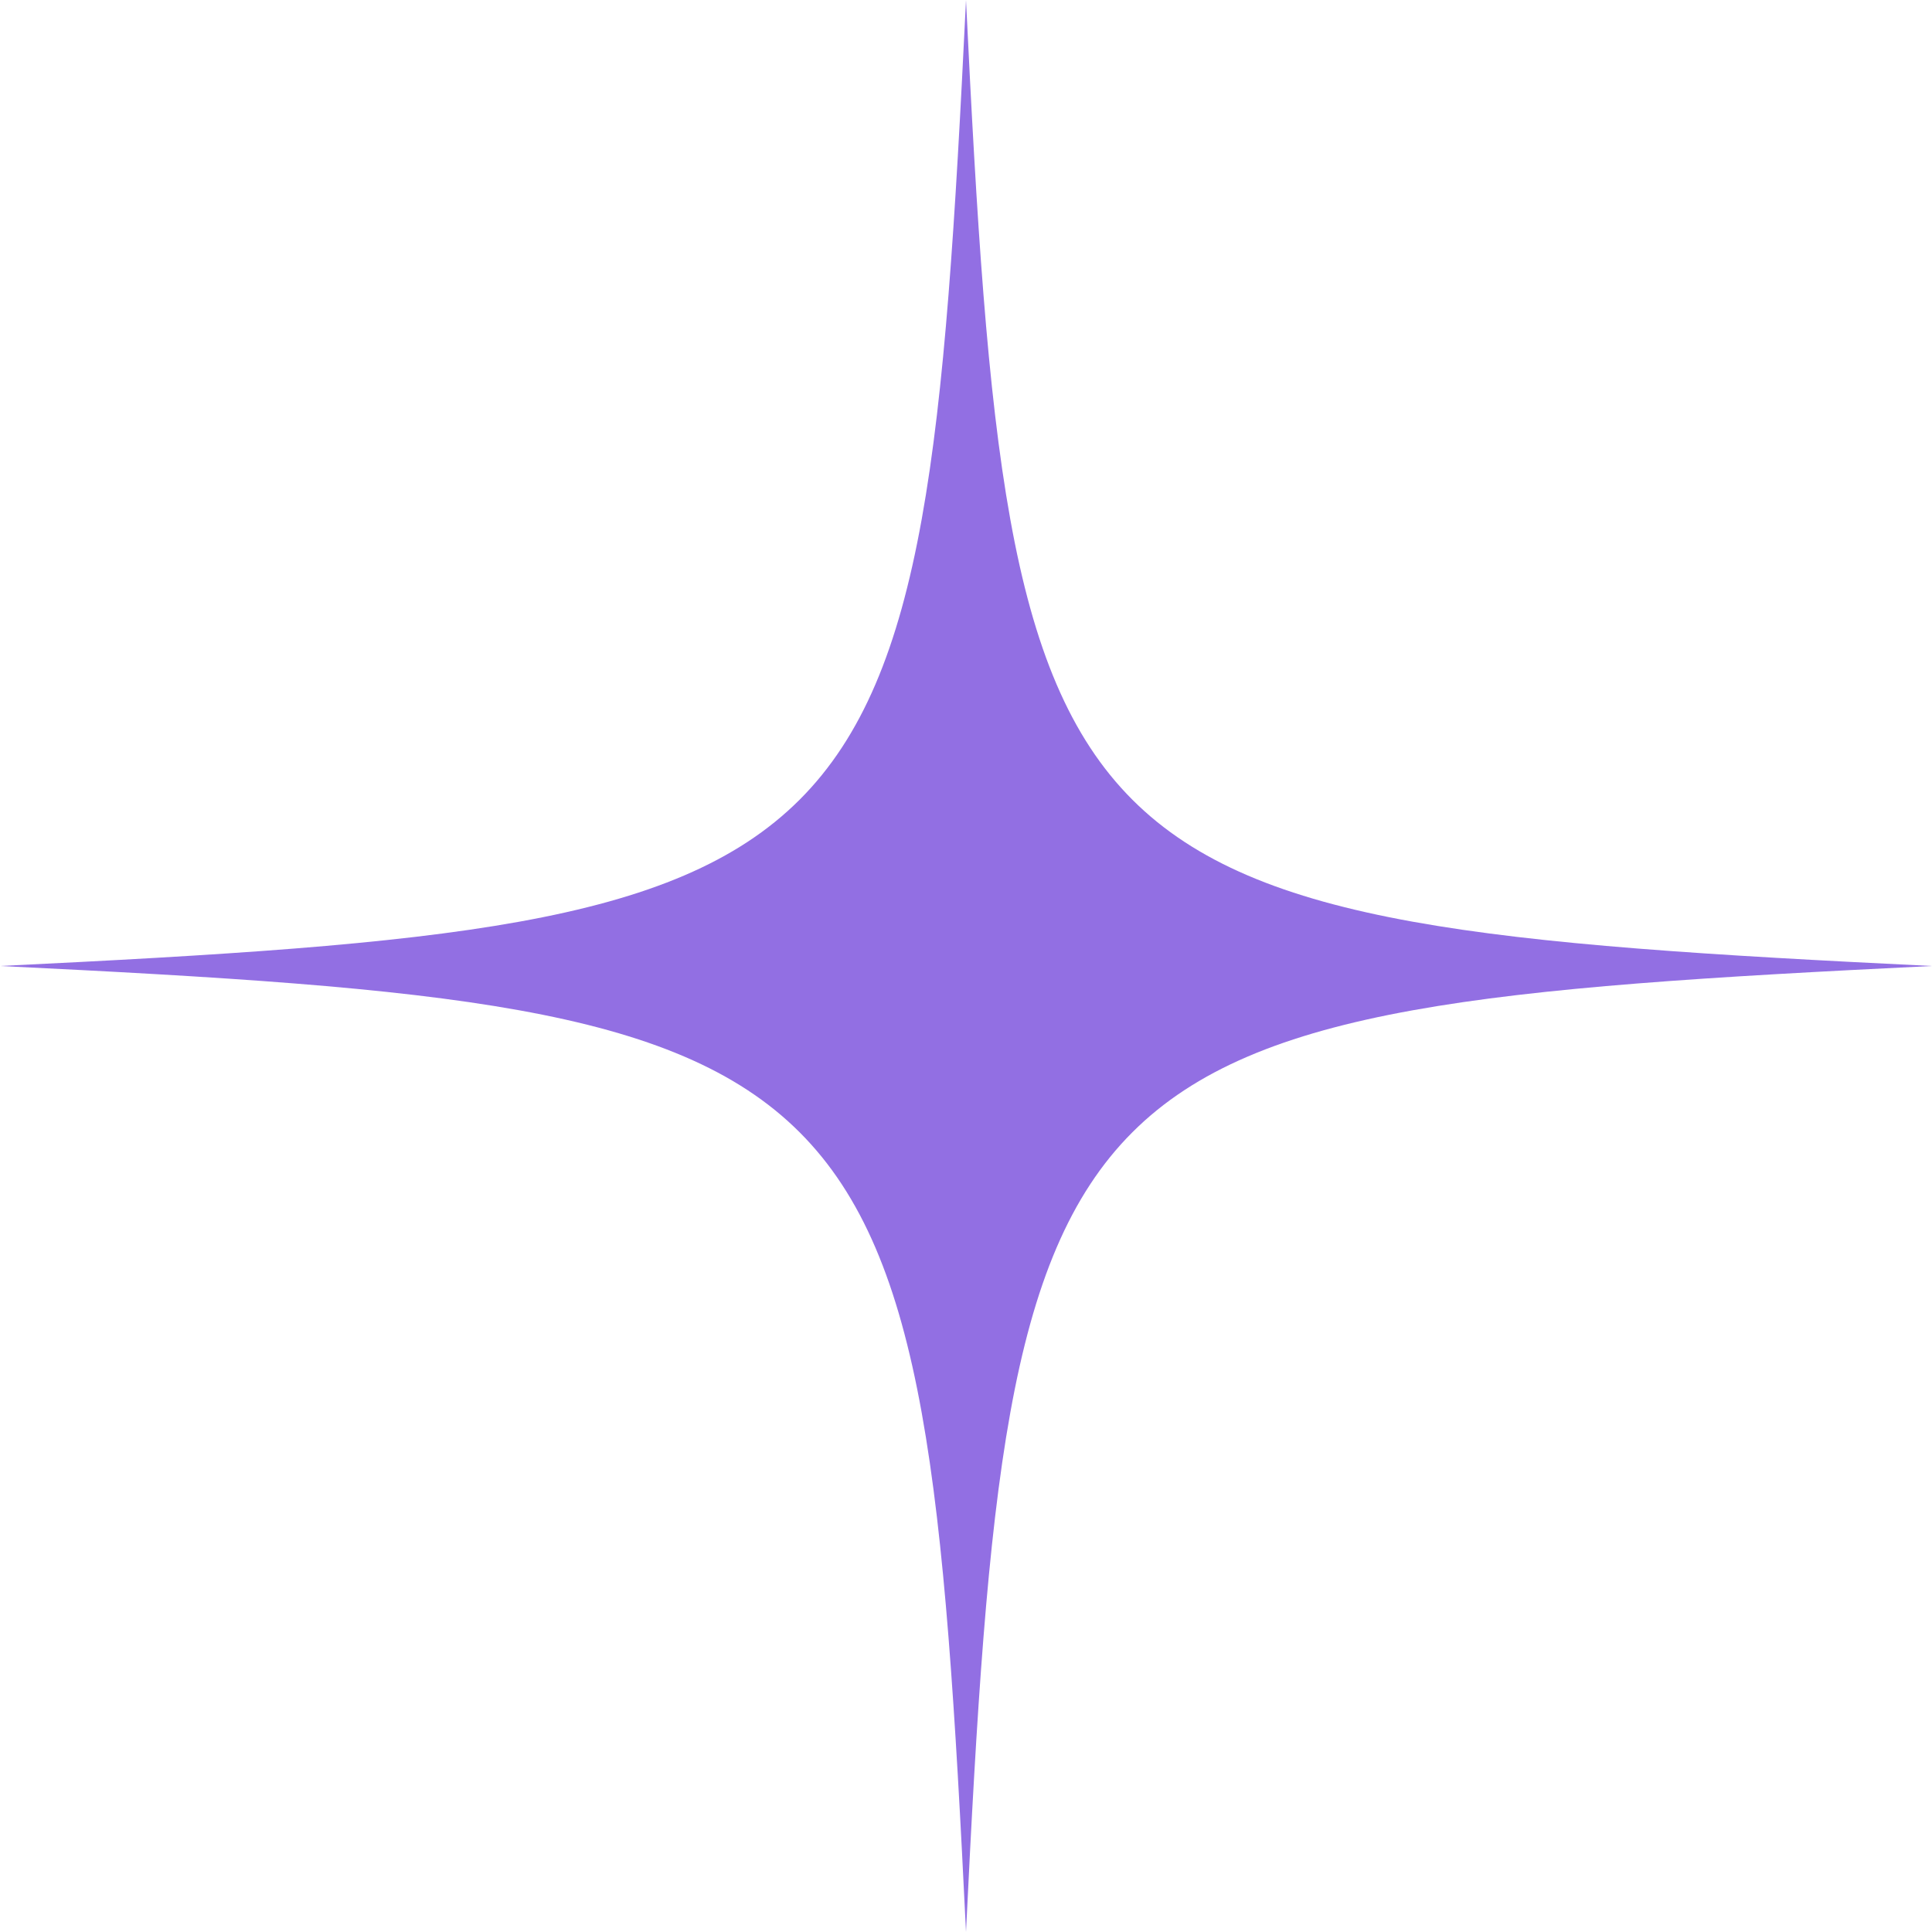
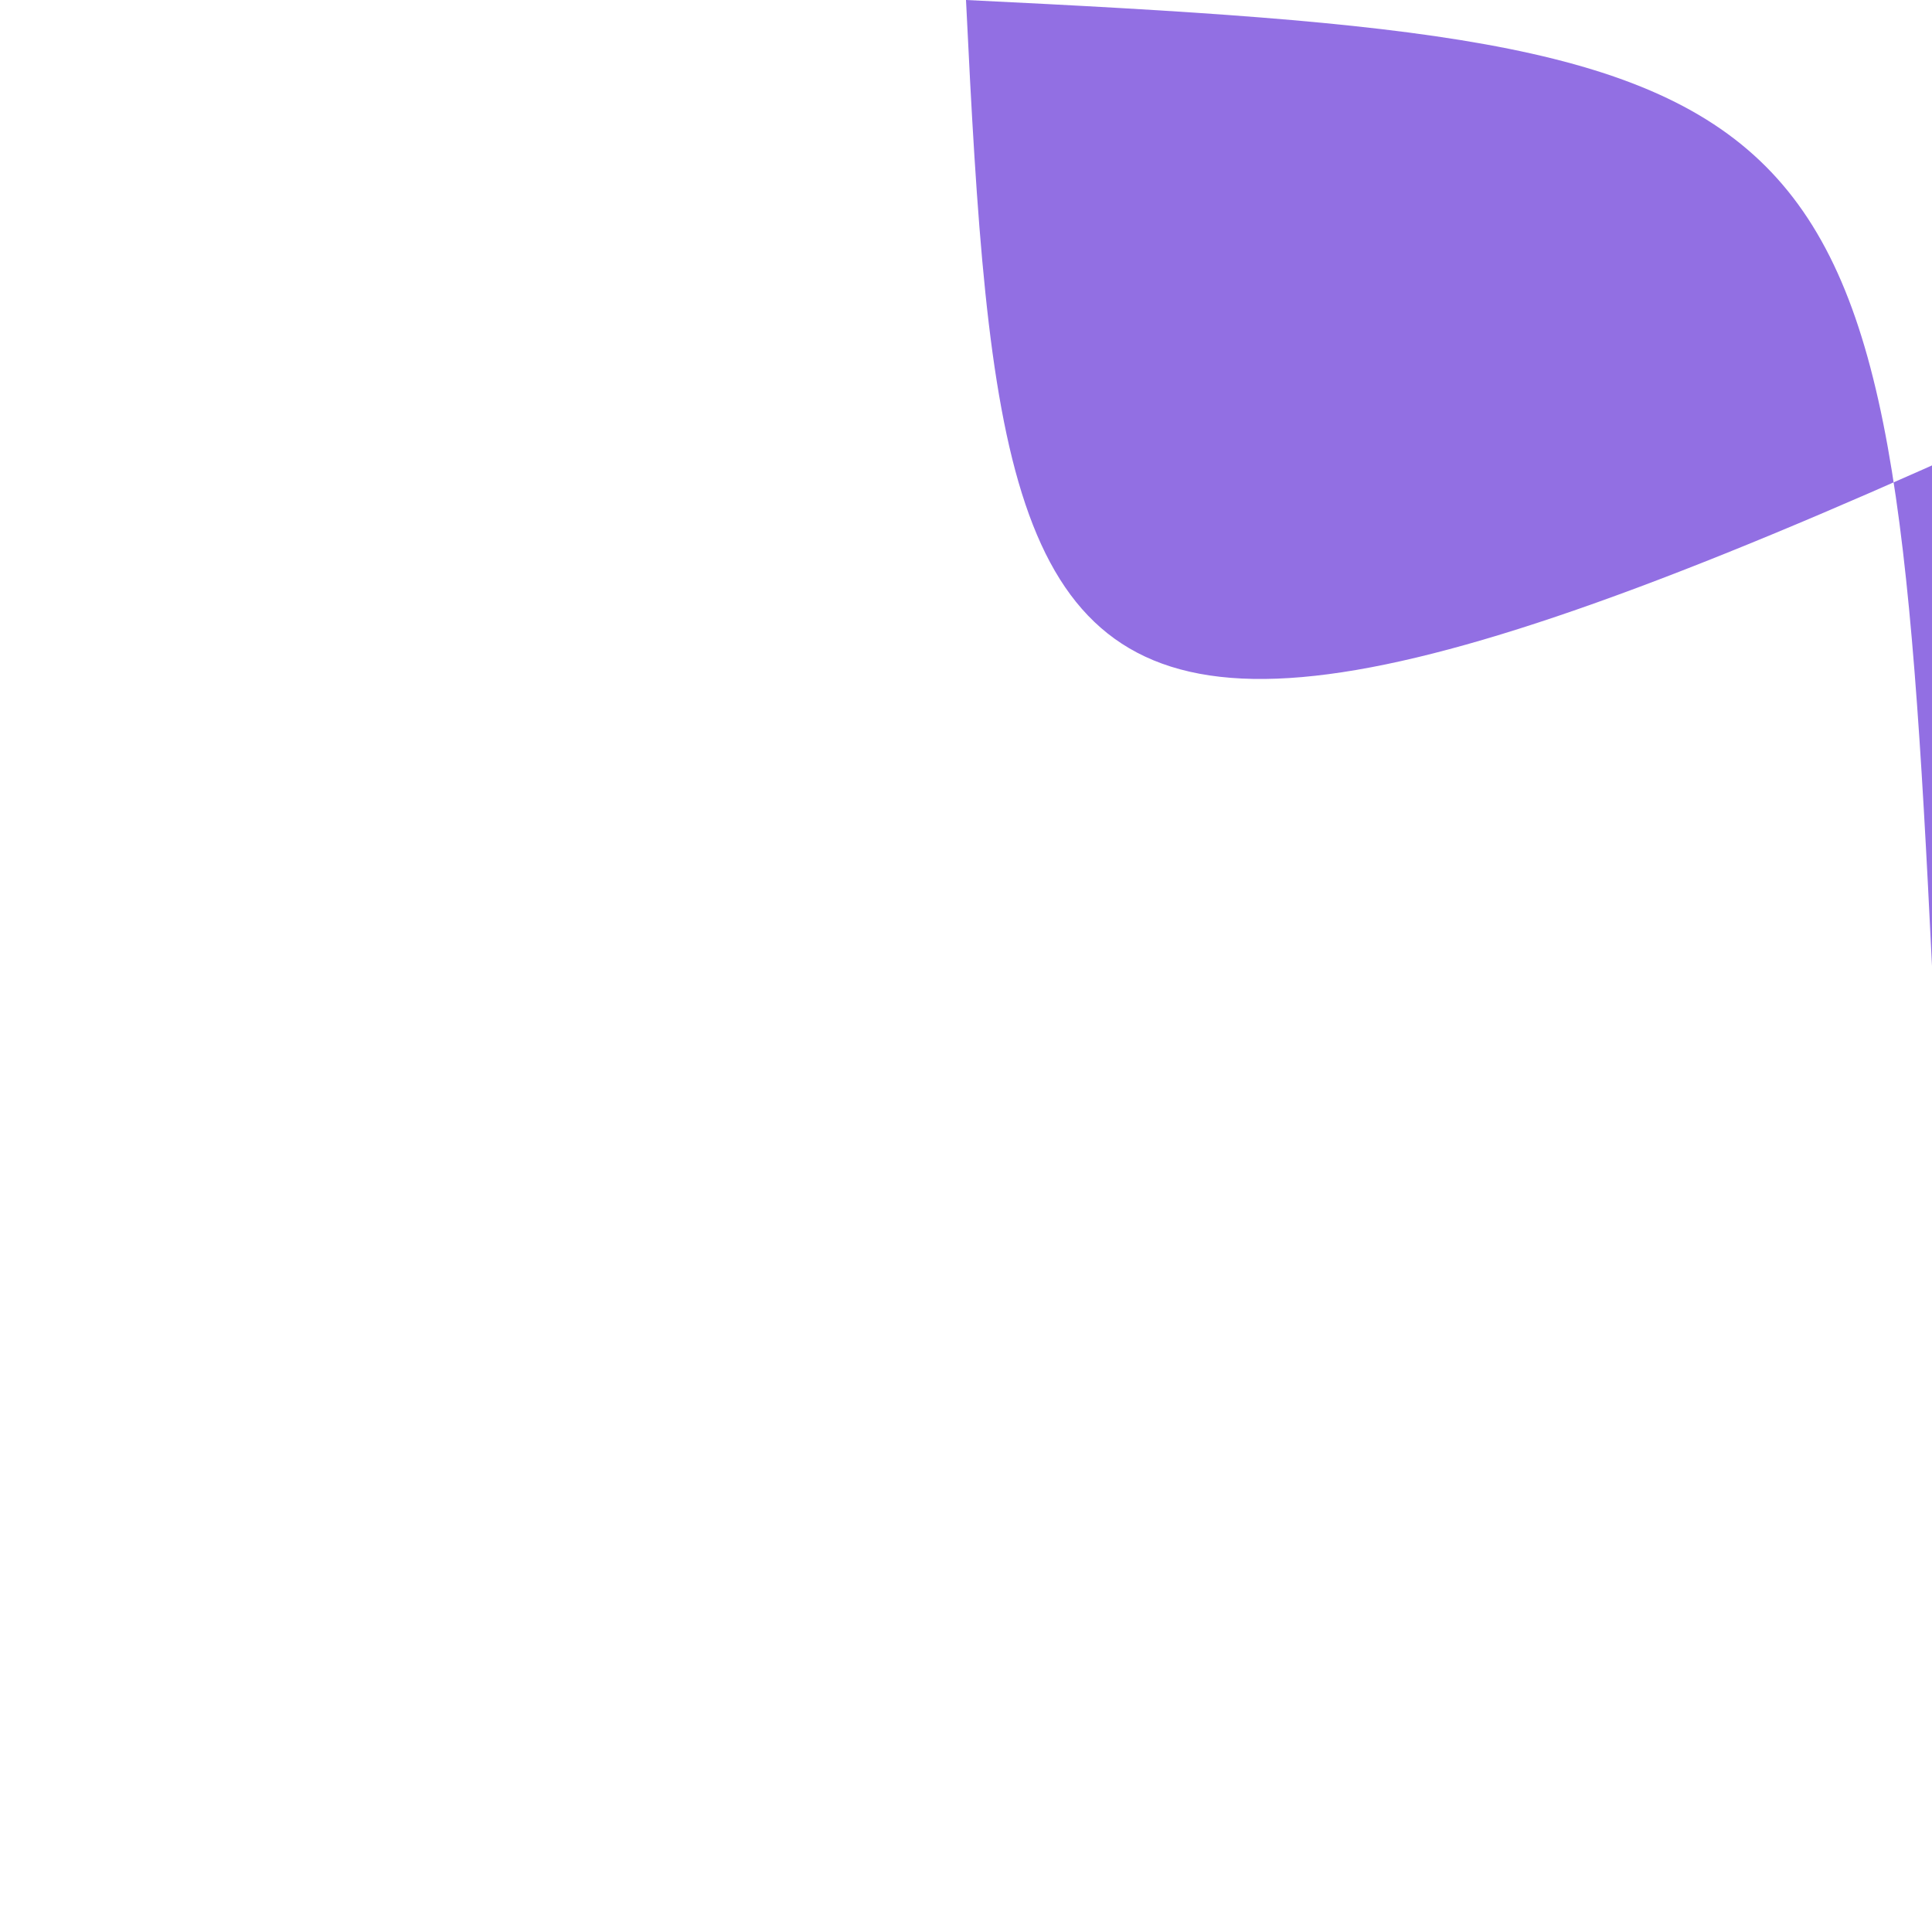
<svg xmlns="http://www.w3.org/2000/svg" version="1.1" id="Layer_1" x="0px" y="0px" width="110px" height="110px" viewBox="0 0 110 110" enable-background="new 0 0 110 110" xml:space="preserve">
-   <path fill="#926FE3" d="M55,0c-2.452,50.531-4.469,52.548-55,55c50.531,2.452,52.548,4.469,55,55c2.452-50.531,4.469-52.548,55-55  C59.469,52.548,57.452,50.531,55,0z" />
+   <path fill="#926FE3" d="M55,0c50.531,2.452,52.548,4.469,55,55c2.452-50.531,4.469-52.548,55-55  C59.469,52.548,57.452,50.531,55,0z" />
</svg>